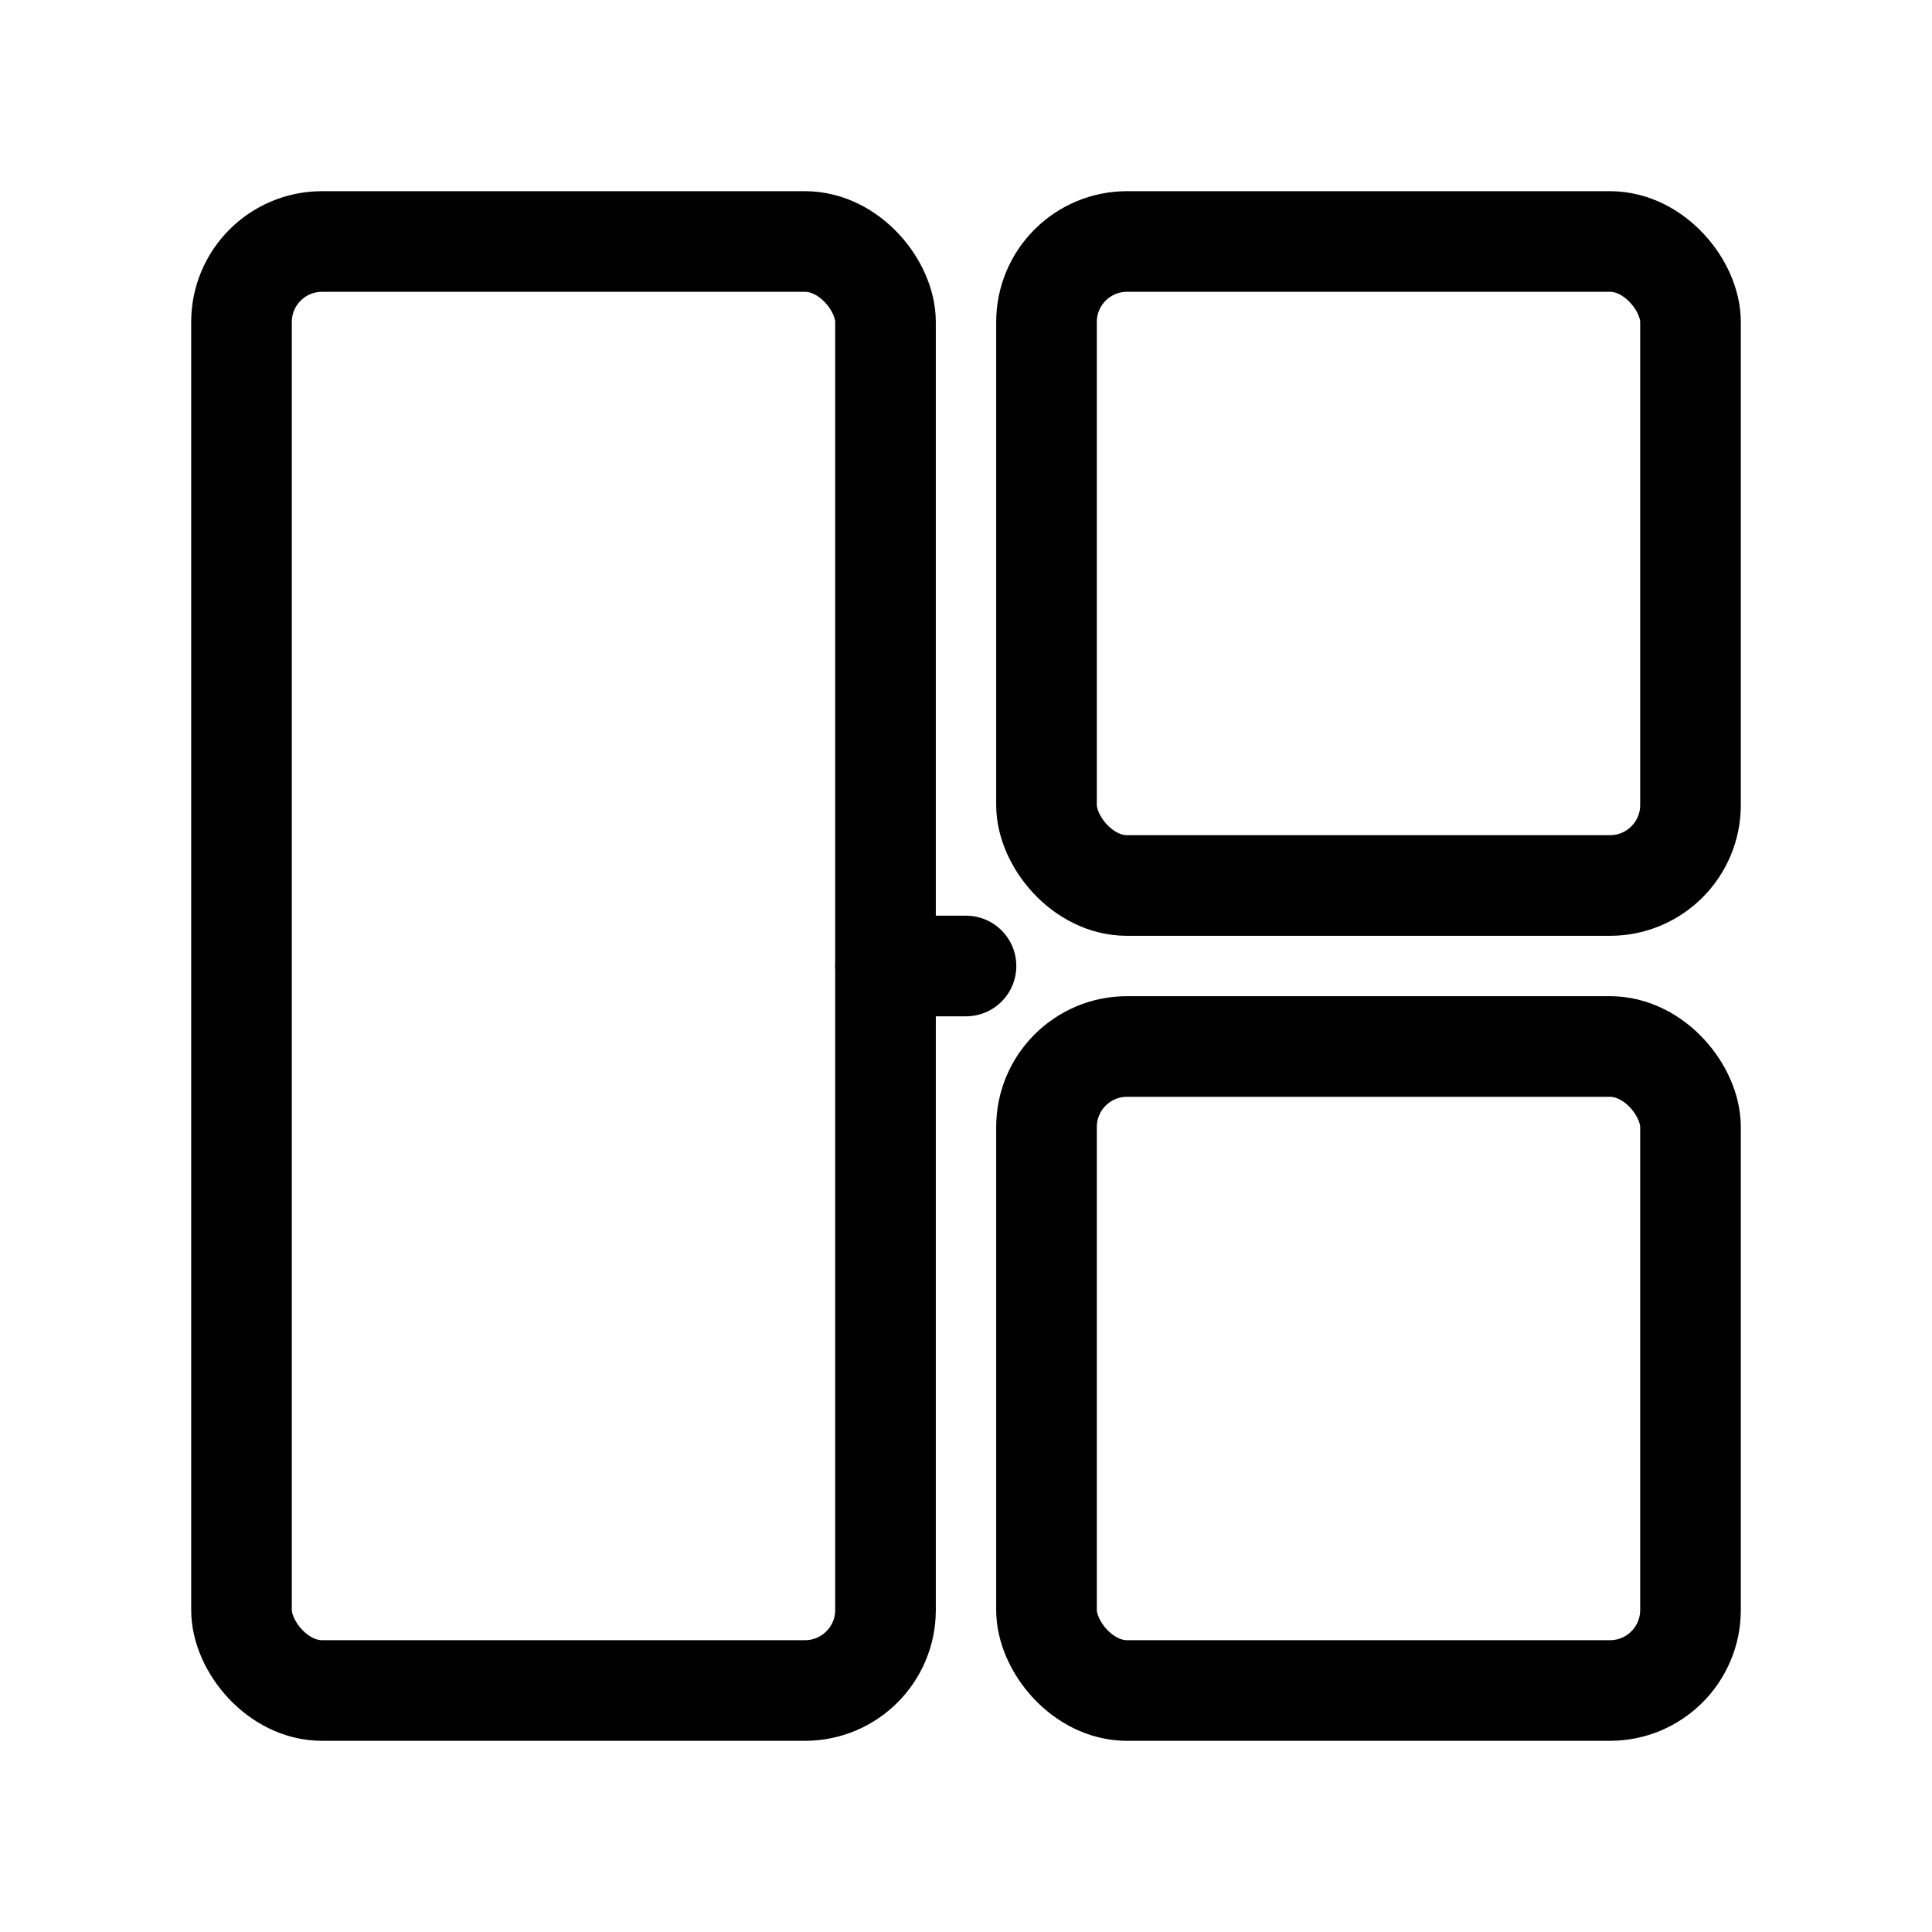
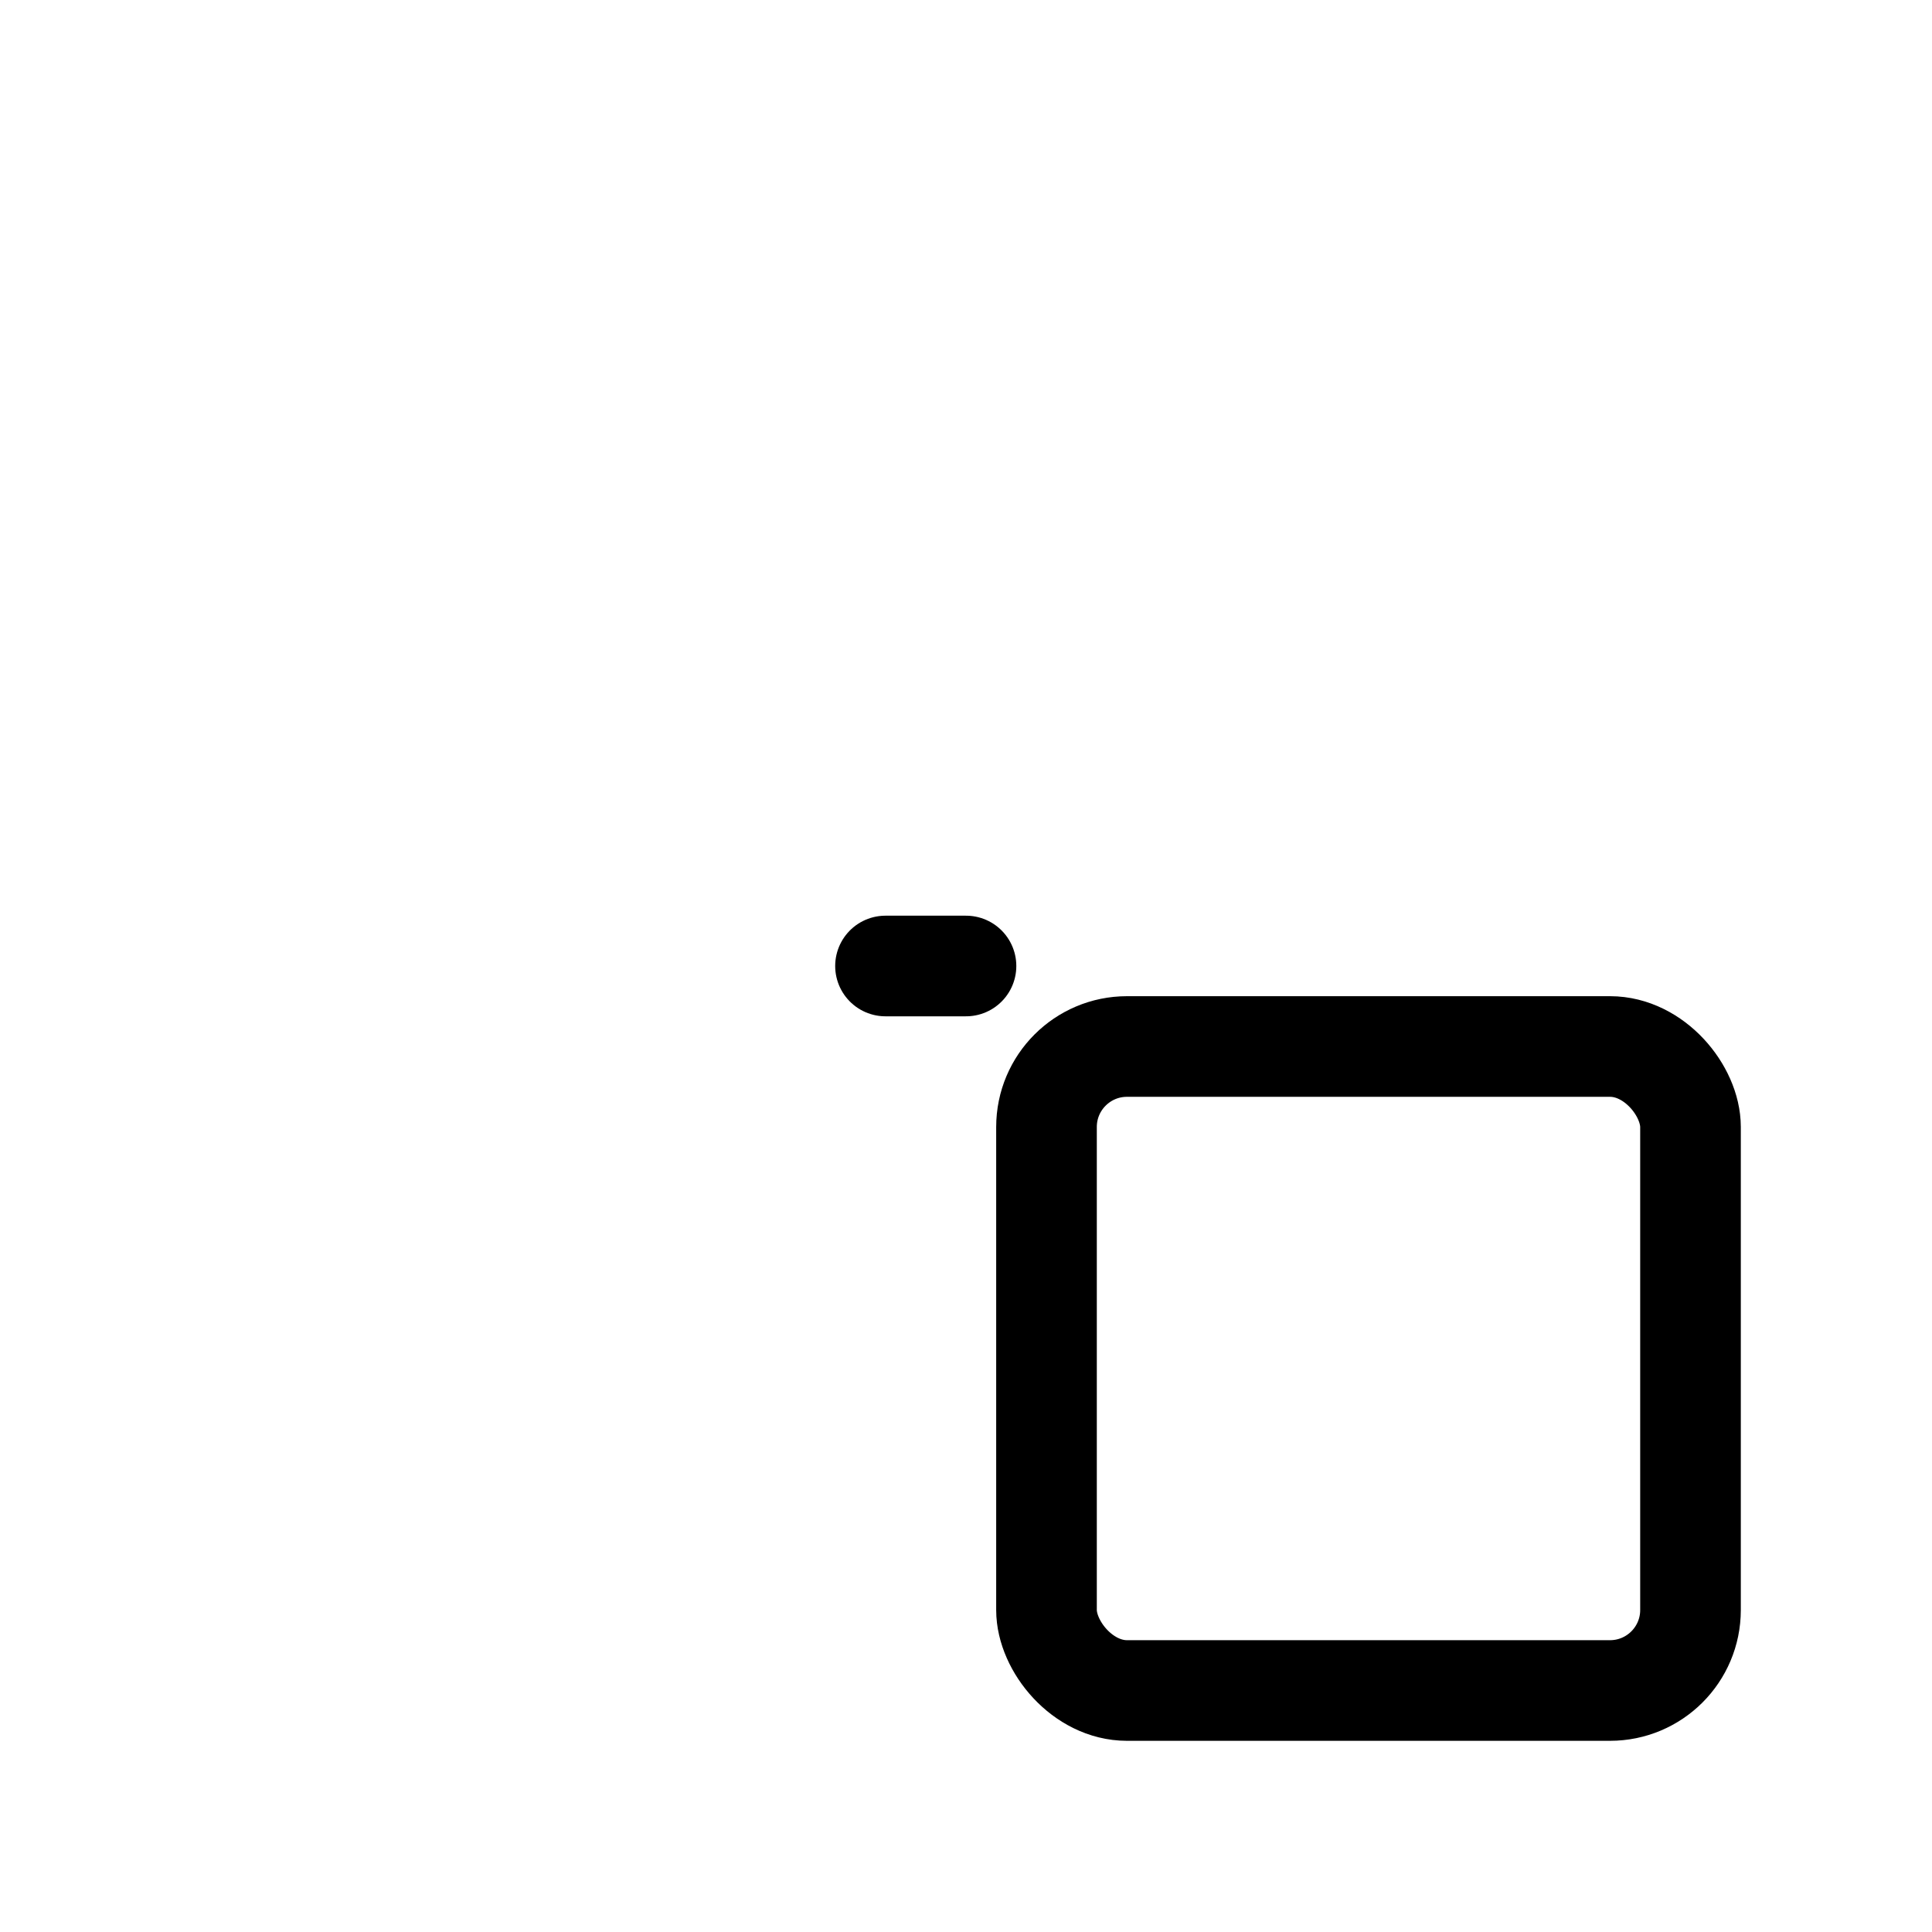
<svg xmlns="http://www.w3.org/2000/svg" viewBox="0 0 48 48" width="48" height="48" fill="none" stroke="currentColor" stroke-width="2.5" stroke-linecap="round" stroke-linejoin="round">
-   <rect x="6" y="6" width="16" height="36" rx="2" />
-   <rect x="26" y="6" width="16" height="16" rx="2" />
  <rect x="26" y="26" width="16" height="16" rx="2" />
  <path d="M22 24h2" />
</svg>